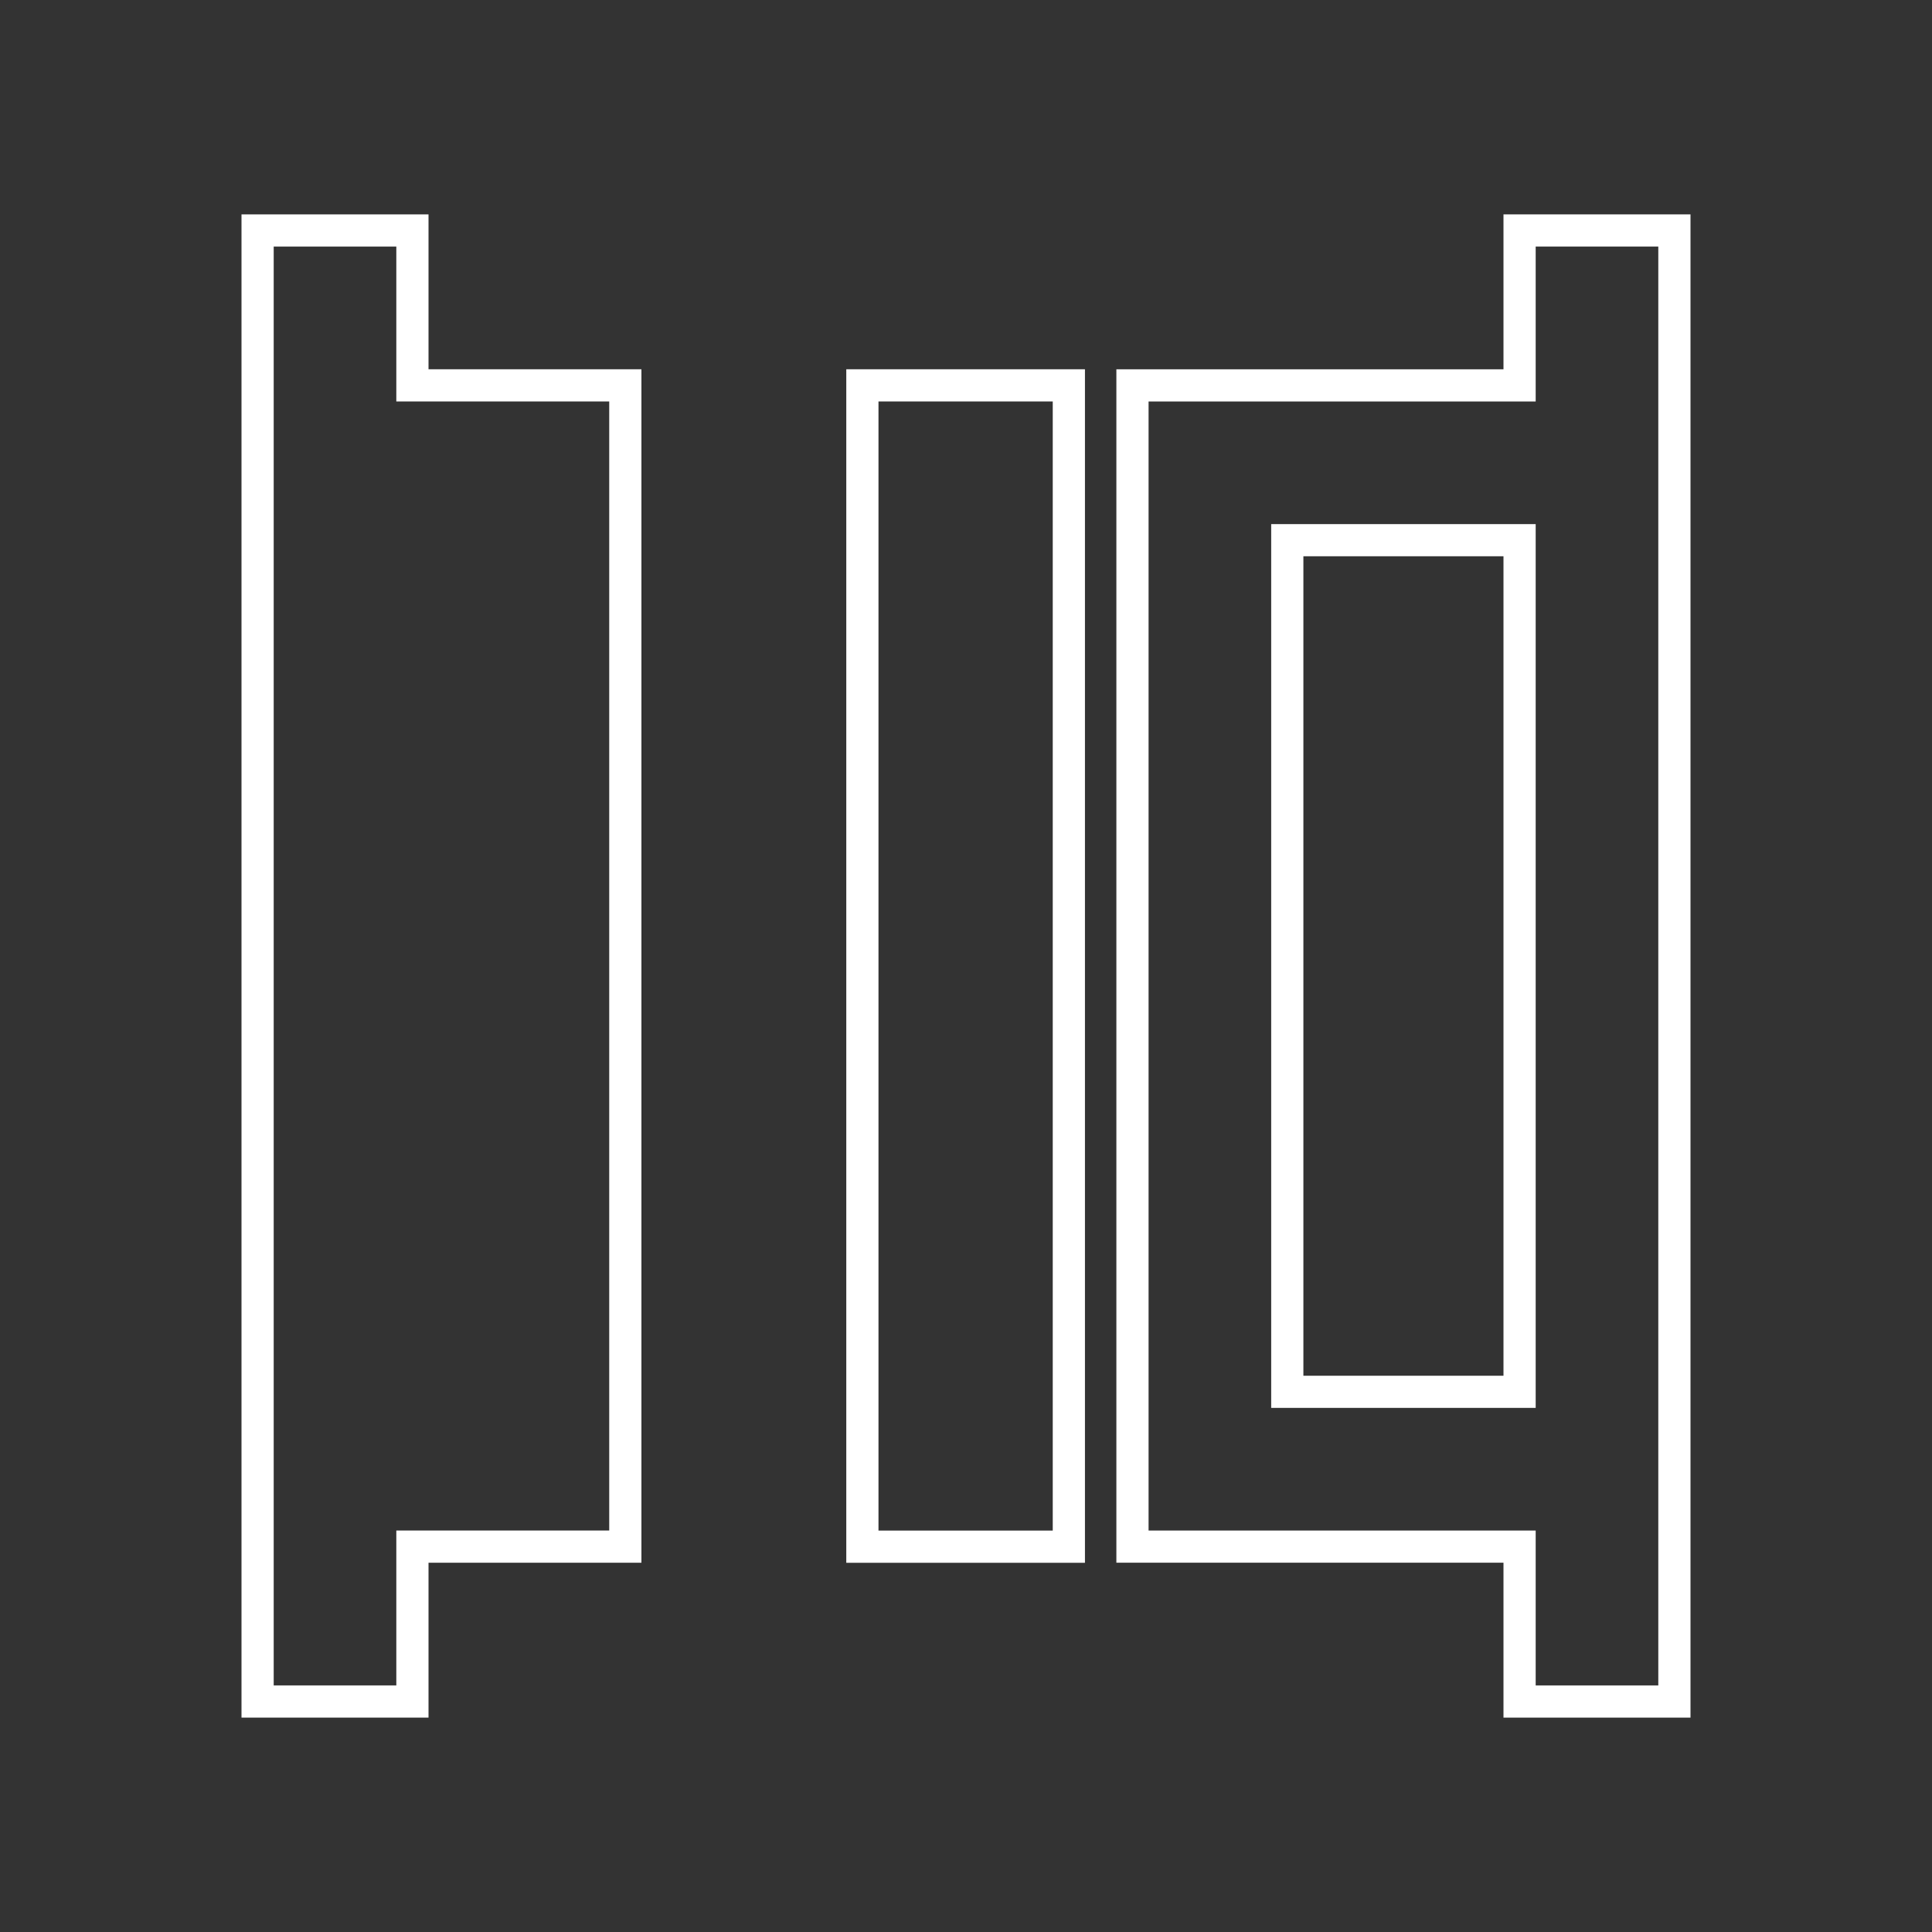
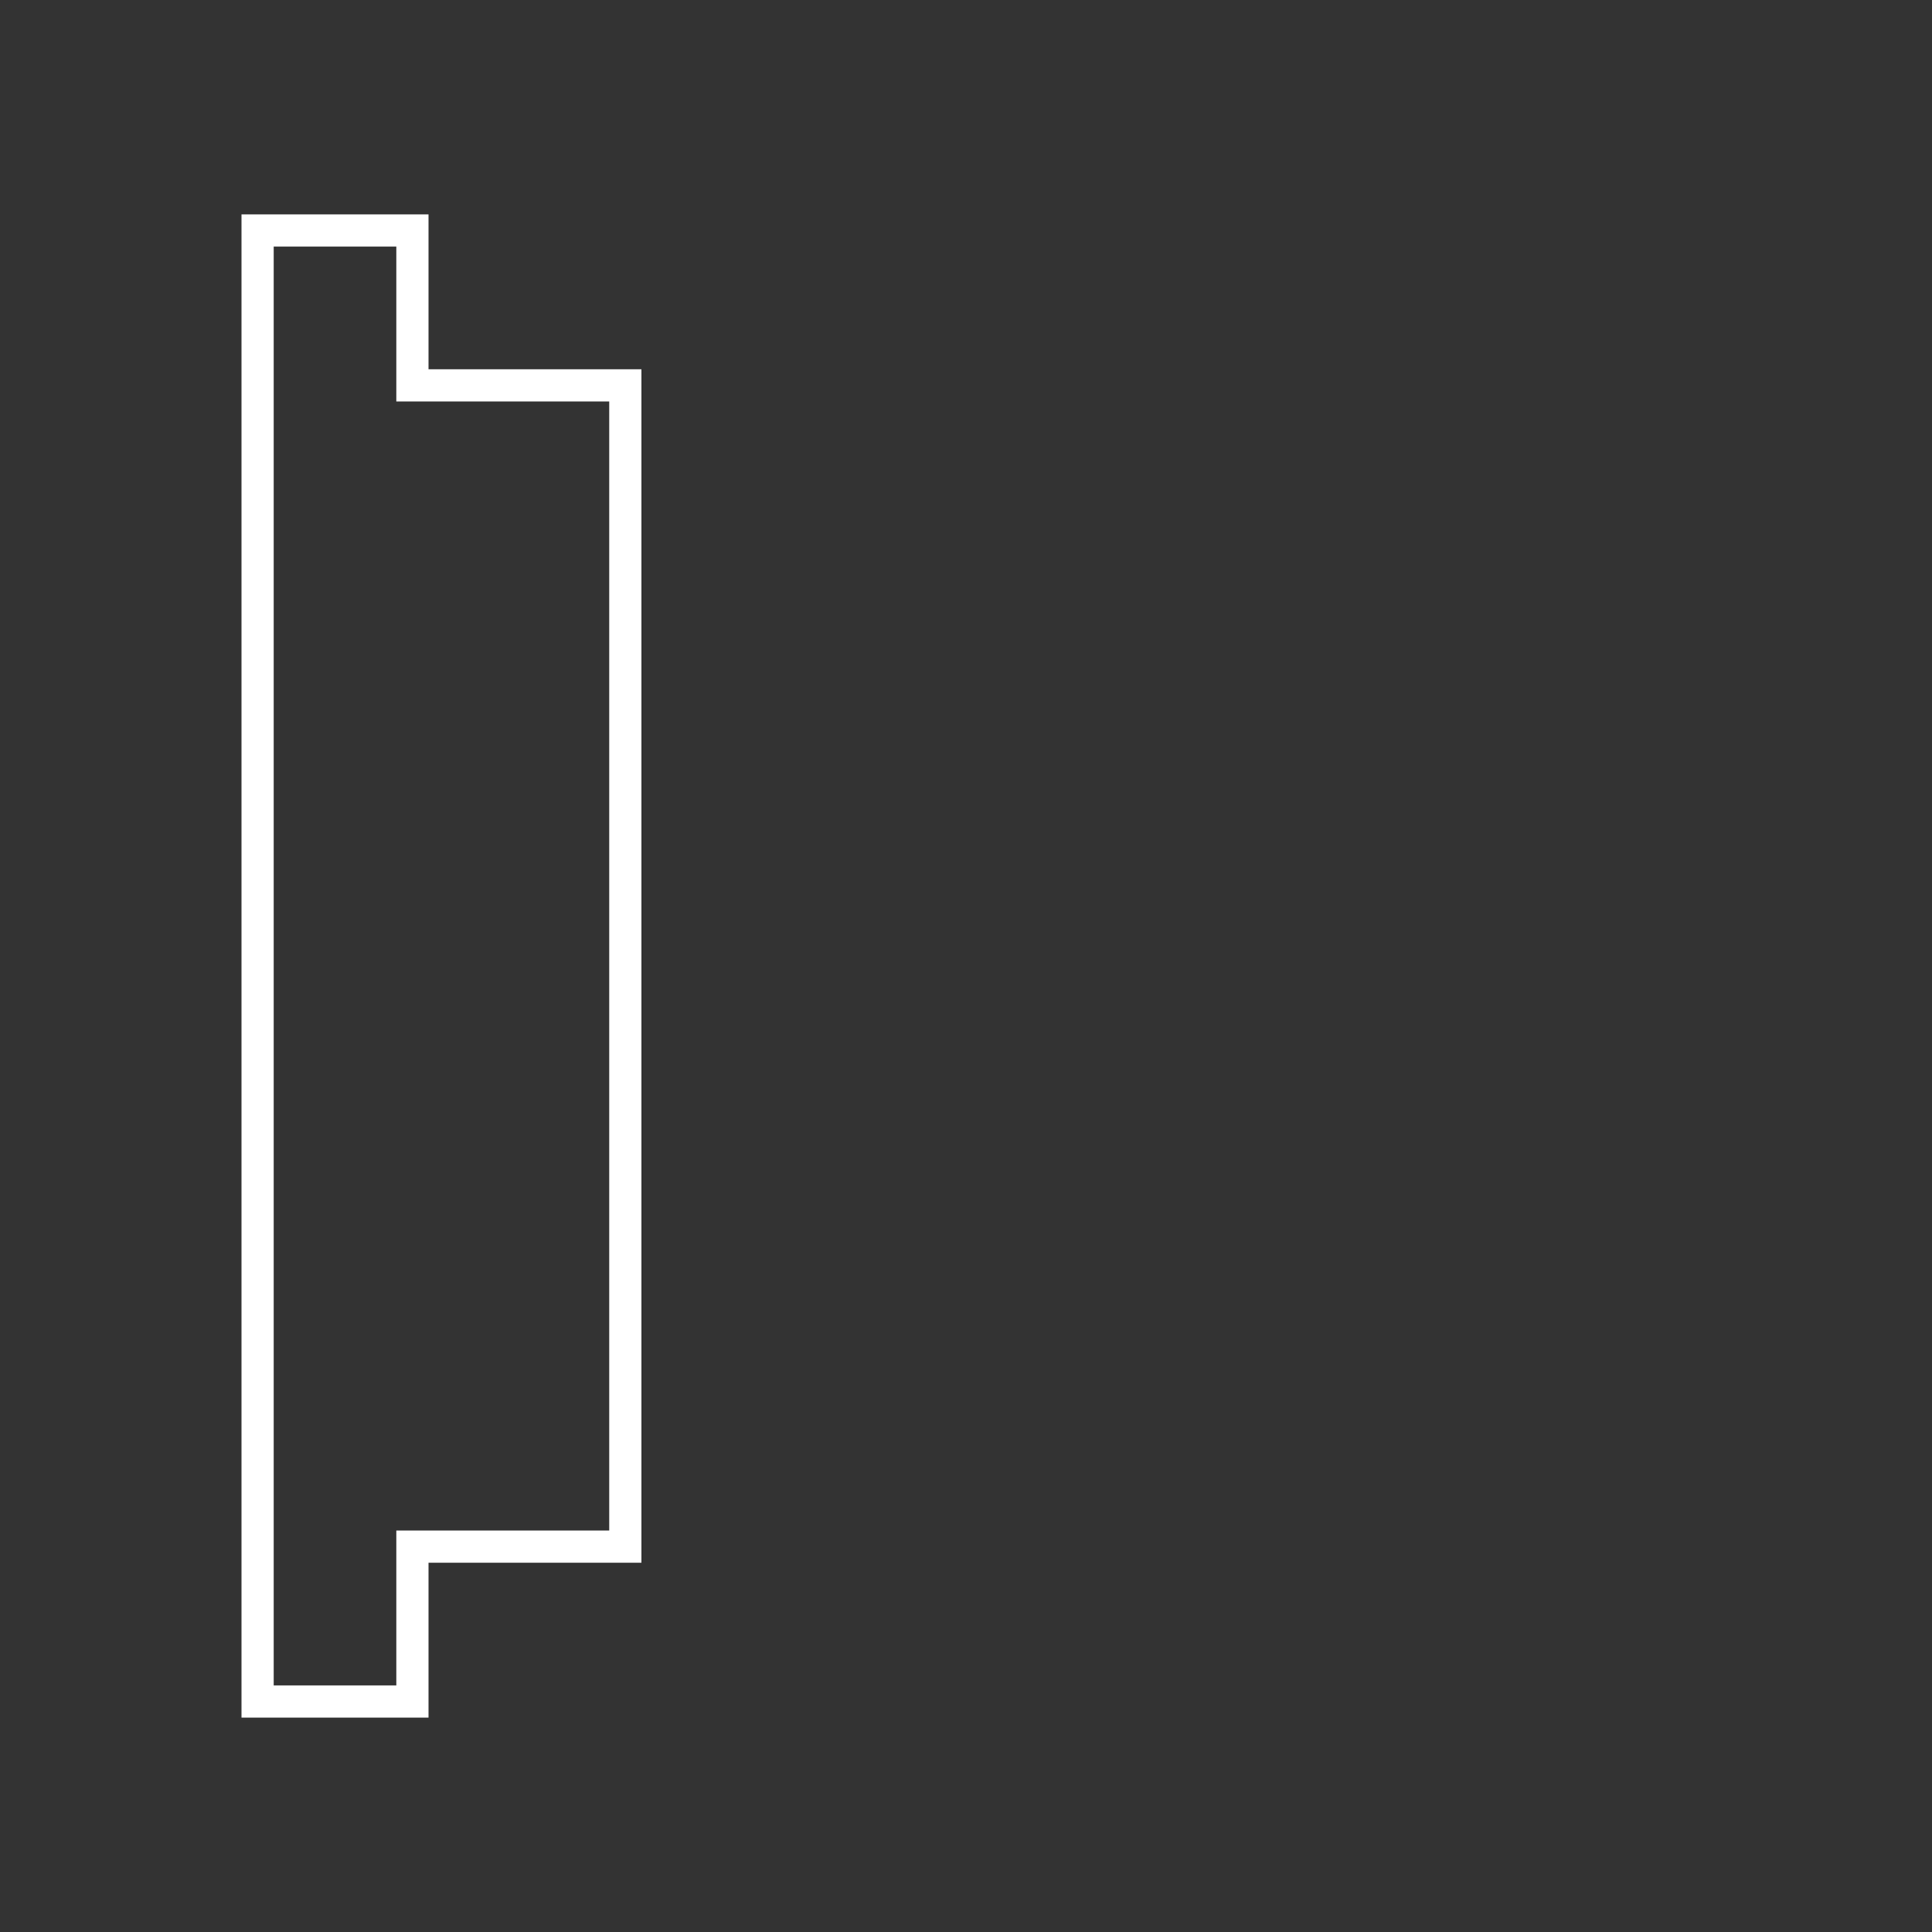
<svg xmlns="http://www.w3.org/2000/svg" version="1.1" x="0px" y="0px" viewBox="0 0 300 300" enable-background="new 0 0 300 300" xml:space="preserve">
  <rect x="0" y="0" width="300" height="300" fill="#333333" stroke="none" />
  <g id="Bachground" display="none">
-     <rect display="inline" fill="#2B2464" width="300" height="300" />
-   </g>
+     </g>
  <g id="Werkzeugbau">
</g>
  <g id="Werkzeugbau_blue">
    <g>
-       <rect x="133.91" y="59.84" fill="none" stroke="#FFFFFF" stroke-width="5" stroke-miterlimit="10" width="32.06" height="180.33" />
      <polygon fill="none" stroke="#FFFFFF" stroke-width="5" stroke-miterlimit="10" points="40,35.79 40,264.21 64.04,264.21     64.04,240.16 97.1,240.16 97.1,59.84 64.04,59.84 64.04,35.79   " />
-       <path fill="none" stroke="#FFFFFF" stroke-width="5" stroke-miterlimit="10" d="M235.96,59.84h-36.07h-24.04v24.04v132.24v24.04    h24.04h36.07v24.05H260v-24.05v-24.04V83.88V59.84V35.79h-24.04V59.84z M235.96,216.12h-36.07V83.88h36.07V216.12z" />
-       <rect x="224.31" y="92.66" fill="none" stroke="#FFFFFF" stroke-width="5" stroke-miterlimit="10" width="0" height="114.68" />
    </g>
  </g>
  <g id="Gießerei">
</g>
  <g id="Gießerei_blue">
</g>
  <g id="Oberfläche">
</g>
  <g id="Oberfläche_blue">
</g>
</svg>